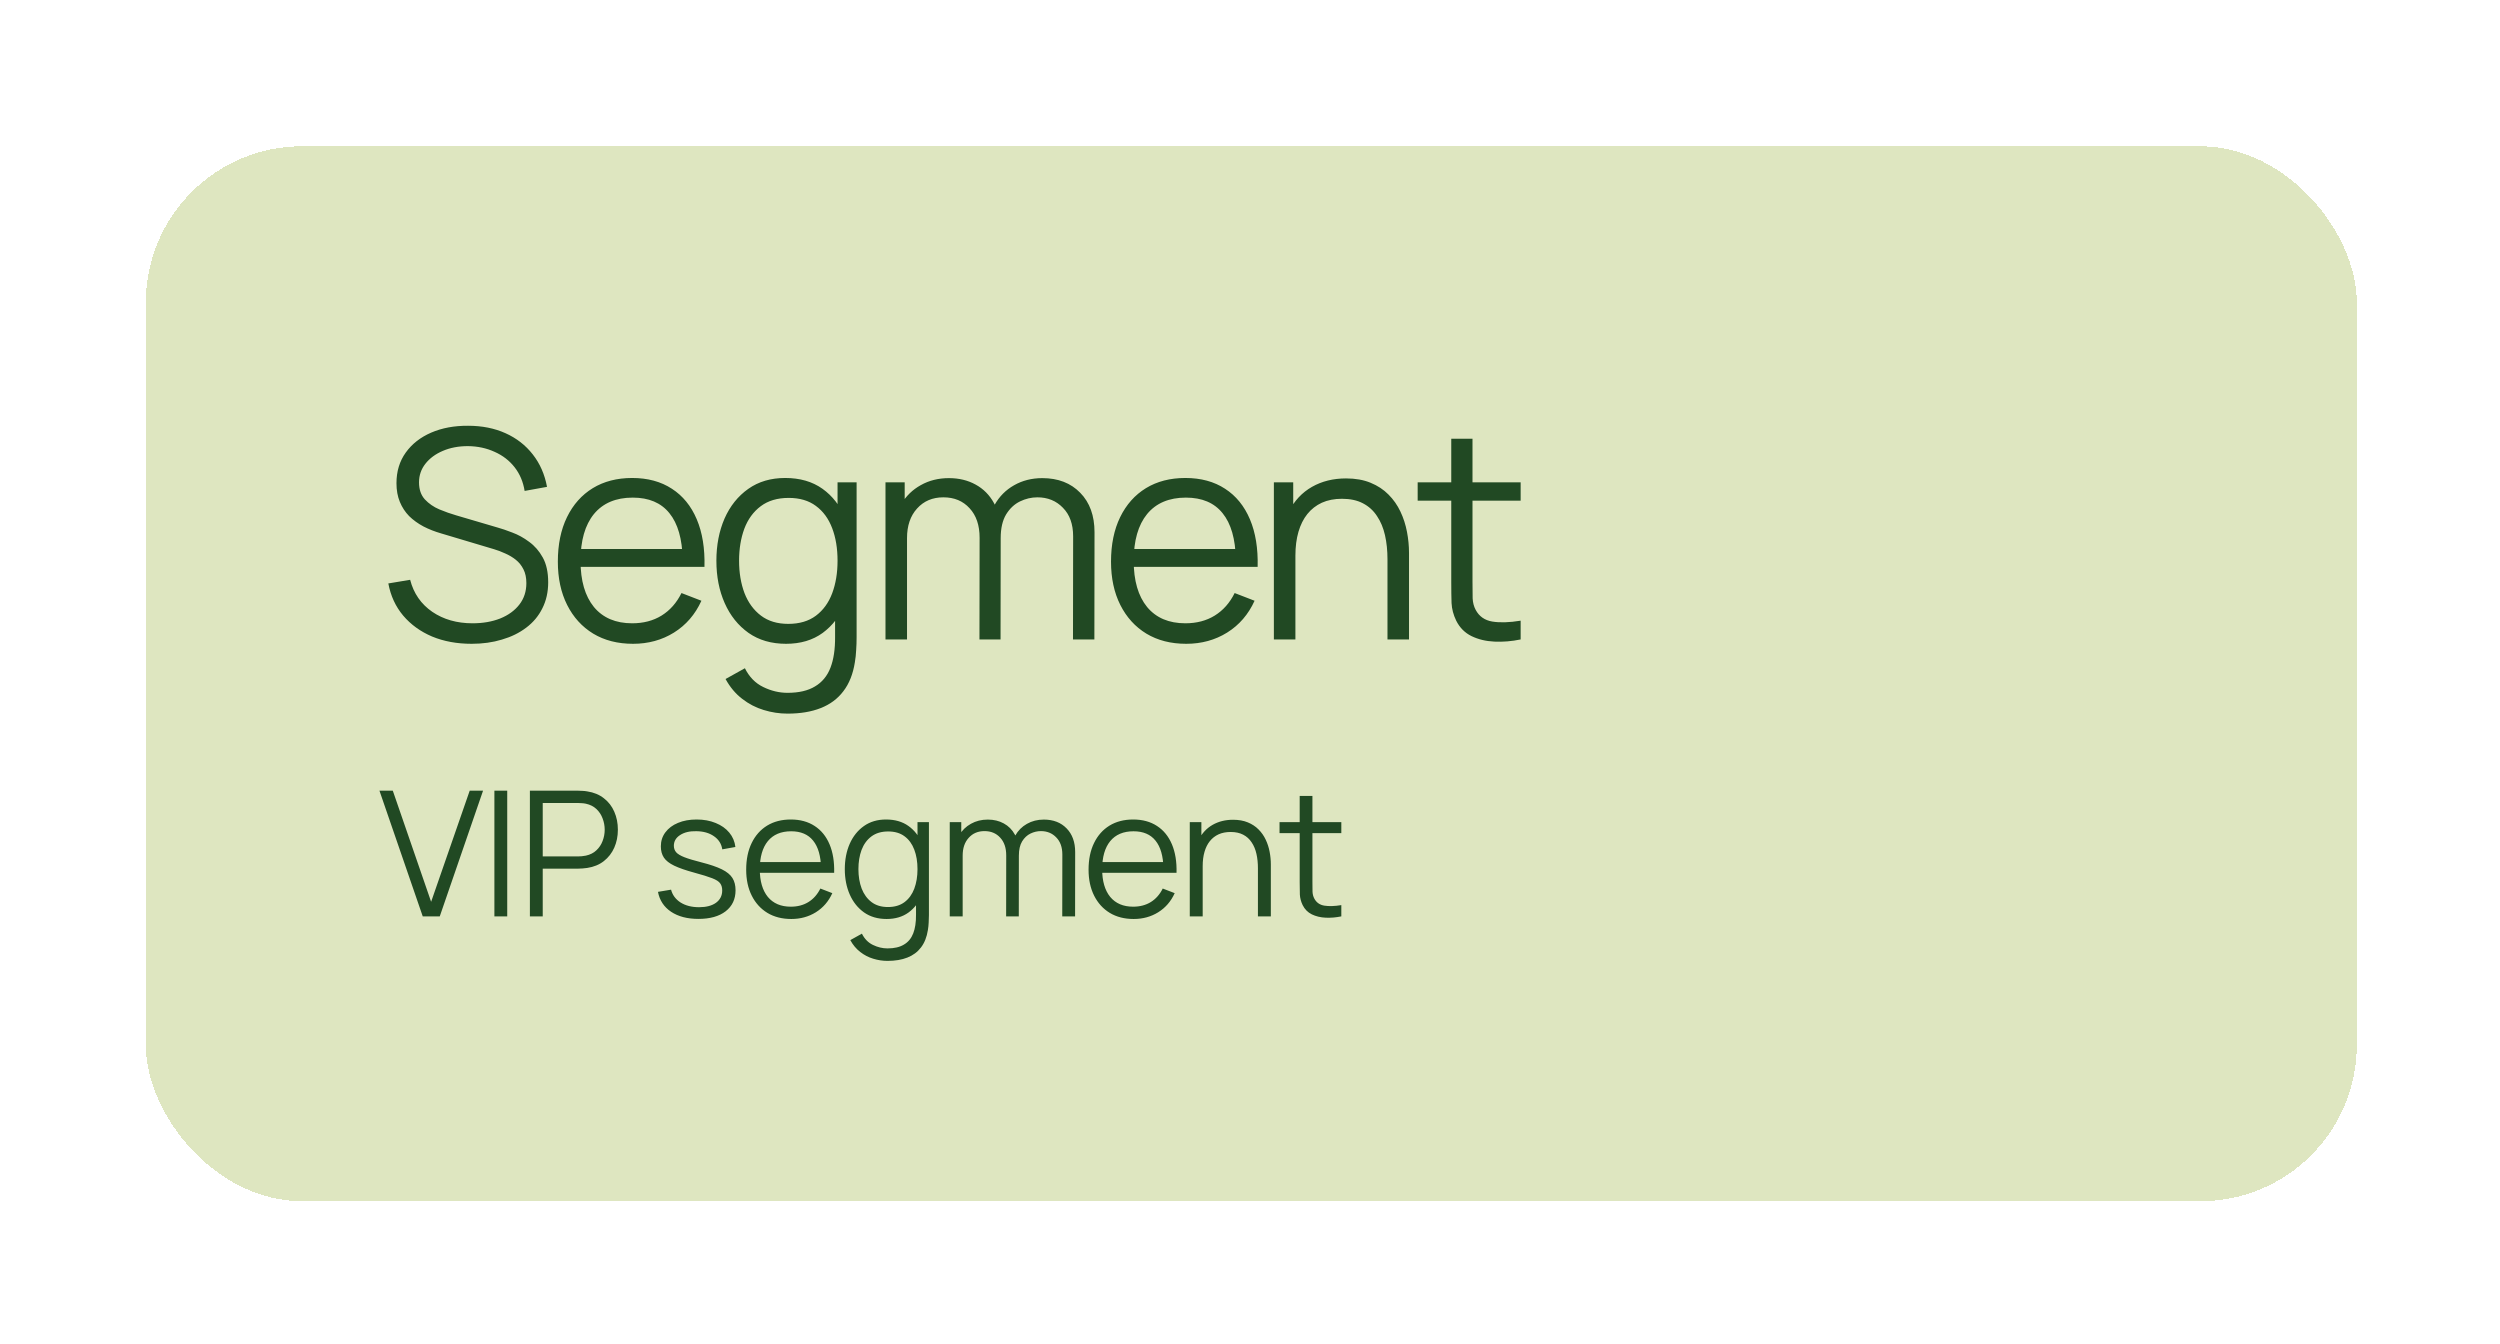
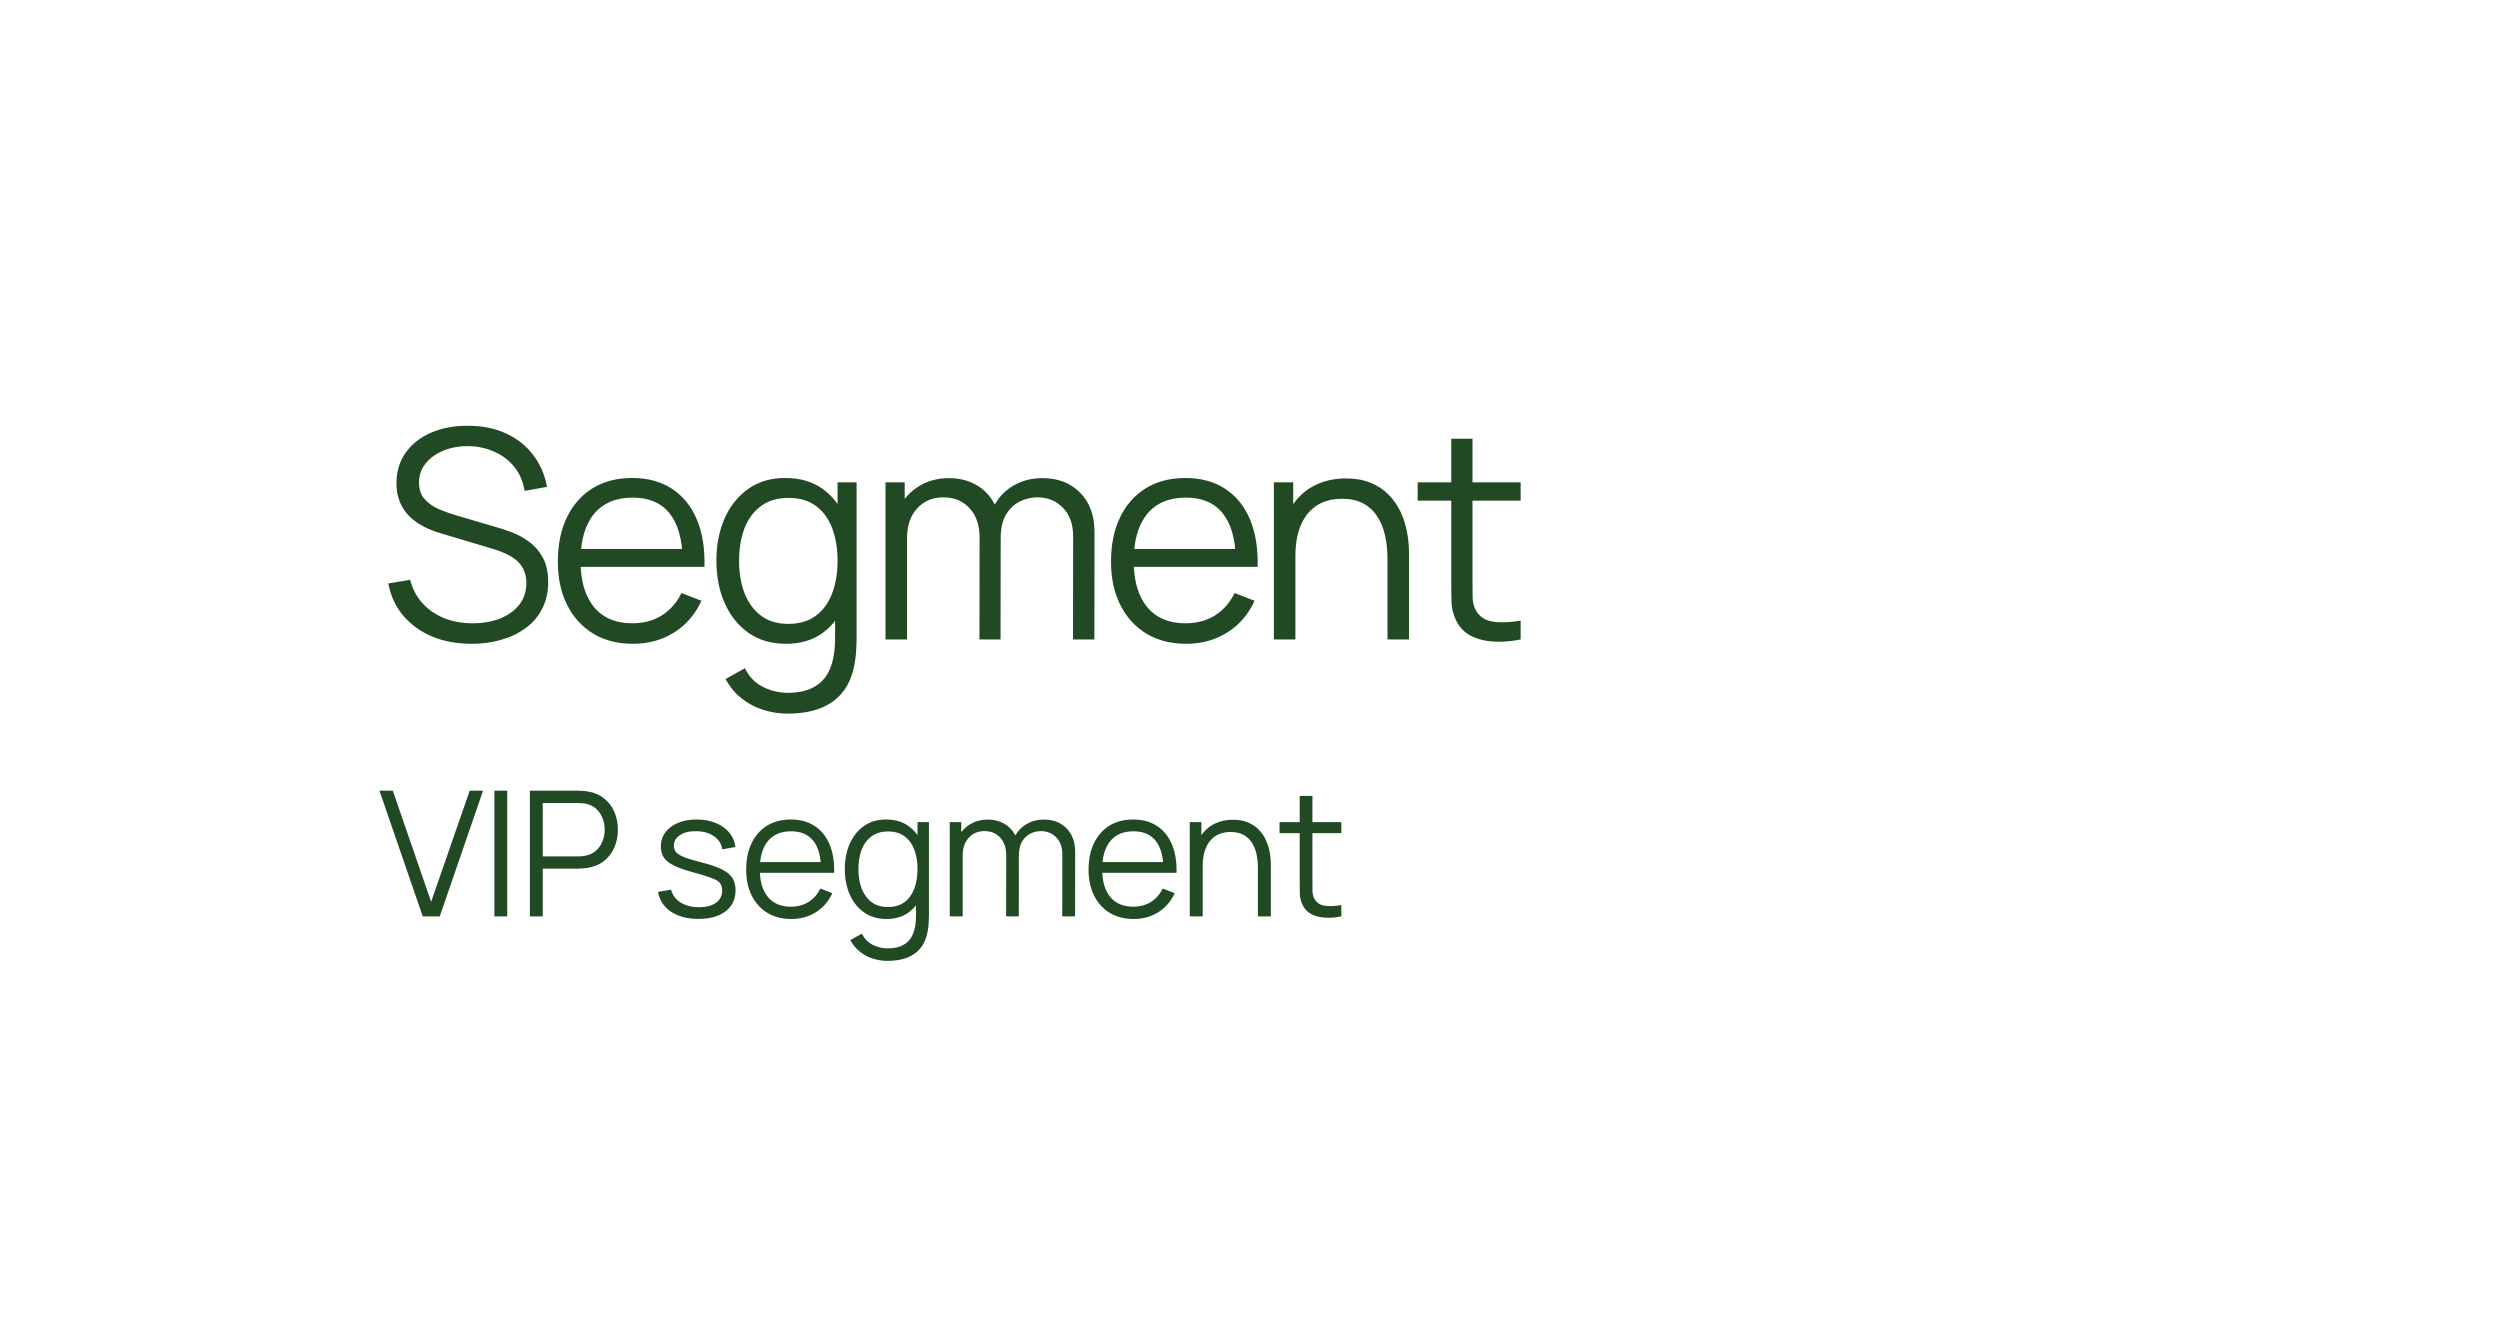
<svg xmlns="http://www.w3.org/2000/svg" width="240" height="129" viewBox="0 0 240 129" fill="none">
  <g filter="url(#filter0_bd_2429_15544)">
-     <rect x="14" y="11" width="212.252" height="101.27" rx="15" fill="#DEE6C0" shape-rendering="crispEdges" />
    <path d="M45.281 58.761C43.875 58.761 42.609 58.529 41.483 58.063C40.365 57.588 39.439 56.918 38.704 56.052C37.977 55.187 37.503 54.158 37.279 52.966L39.374 52.617C39.709 53.92 40.417 54.944 41.496 55.689C42.576 56.425 43.866 56.792 45.364 56.792C46.351 56.792 47.236 56.639 48.018 56.331C48.8 56.015 49.414 55.568 49.861 54.991C50.308 54.414 50.531 53.73 50.531 52.938C50.531 52.417 50.438 51.975 50.252 51.612C50.066 51.239 49.819 50.932 49.512 50.69C49.205 50.448 48.869 50.248 48.506 50.09C48.143 49.922 47.789 49.787 47.445 49.685L42.348 48.163C41.734 47.986 41.166 47.762 40.645 47.492C40.123 47.213 39.667 46.883 39.276 46.501C38.895 46.11 38.597 45.654 38.383 45.132C38.168 44.611 38.061 44.015 38.061 43.345C38.061 42.209 38.359 41.227 38.955 40.399C39.551 39.57 40.365 38.932 41.399 38.486C42.432 38.039 43.61 37.82 44.932 37.829C46.272 37.829 47.468 38.067 48.52 38.541C49.582 39.016 50.457 39.696 51.146 40.58C51.834 41.455 52.291 42.493 52.514 43.694L50.364 44.085C50.224 43.21 49.903 42.451 49.4 41.809C48.897 41.167 48.255 40.673 47.473 40.329C46.7 39.975 45.849 39.794 44.918 39.784C44.015 39.784 43.209 39.938 42.502 40.245C41.804 40.543 41.25 40.953 40.84 41.474C40.431 41.995 40.226 42.591 40.226 43.261C40.226 43.941 40.412 44.485 40.784 44.895C41.166 45.305 41.631 45.626 42.181 45.859C42.739 46.091 43.279 46.282 43.8 46.431L47.738 47.59C48.148 47.702 48.627 47.865 49.177 48.079C49.735 48.284 50.275 48.581 50.797 48.972C51.327 49.354 51.765 49.857 52.109 50.481C52.453 51.104 52.626 51.896 52.626 52.855C52.626 53.785 52.44 54.619 52.067 55.354C51.704 56.09 51.187 56.709 50.517 57.211C49.856 57.714 49.079 58.096 48.185 58.356C47.301 58.626 46.333 58.761 45.281 58.761ZM60.773 58.761C59.302 58.761 58.026 58.435 56.947 57.784C55.876 57.132 55.043 56.215 54.447 55.033C53.851 53.851 53.553 52.464 53.553 50.872C53.553 49.224 53.846 47.8 54.433 46.599C55.02 45.398 55.843 44.471 56.905 43.82C57.975 43.168 59.237 42.842 60.689 42.842C62.178 42.842 63.449 43.187 64.501 43.876C65.553 44.555 66.349 45.533 66.889 46.808C67.429 48.084 67.675 49.606 67.629 51.374H65.534V50.648C65.497 48.693 65.073 47.218 64.264 46.222C63.463 45.225 62.29 44.727 60.745 44.727C59.125 44.727 57.882 45.254 57.016 46.305C56.16 47.357 55.732 48.856 55.732 50.802C55.732 52.701 56.16 54.176 57.016 55.228C57.882 56.271 59.106 56.792 60.689 56.792C61.769 56.792 62.709 56.546 63.51 56.052C64.32 55.55 64.957 54.828 65.423 53.888L67.336 54.628C66.74 55.941 65.86 56.96 64.697 57.686C63.542 58.403 62.234 58.761 60.773 58.761ZM55.005 51.374V49.657H66.526V51.374H55.005ZM75.601 65.464C74.829 65.464 74.065 65.348 73.311 65.115C72.566 64.891 71.877 64.533 71.245 64.04C70.612 63.556 70.081 62.922 69.653 62.141L71.51 61.107C71.929 61.945 72.515 62.545 73.269 62.909C74.033 63.281 74.81 63.467 75.601 63.467C76.69 63.467 77.57 63.262 78.24 62.853C78.92 62.452 79.413 61.857 79.721 61.065C80.028 60.274 80.177 59.287 80.168 58.105V54.083H80.405V43.261H82.234V58.133C82.234 58.561 82.22 58.971 82.192 59.362C82.174 59.762 82.132 60.153 82.067 60.535C81.89 61.661 81.522 62.587 80.963 63.313C80.414 64.04 79.688 64.58 78.785 64.933C77.891 65.287 76.83 65.464 75.601 65.464ZM75.462 58.761C74.056 58.761 72.855 58.412 71.859 57.714C70.863 57.007 70.1 56.052 69.569 54.851C69.038 53.651 68.773 52.296 68.773 50.788C68.773 49.289 69.034 47.939 69.555 46.738C70.085 45.537 70.844 44.588 71.831 43.89C72.818 43.191 74 42.842 75.378 42.842C76.793 42.842 77.984 43.187 78.953 43.876C79.921 44.565 80.652 45.51 81.145 46.71C81.648 47.902 81.899 49.261 81.899 50.788C81.899 52.287 81.652 53.641 81.159 54.851C80.665 56.052 79.939 57.007 78.981 57.714C78.022 58.412 76.849 58.761 75.462 58.761ZM75.671 56.848C76.742 56.848 77.626 56.587 78.324 56.066C79.022 55.545 79.544 54.828 79.888 53.916C80.233 52.994 80.405 51.952 80.405 50.788C80.405 49.606 80.233 48.563 79.888 47.66C79.544 46.748 79.022 46.035 78.324 45.523C77.635 45.011 76.765 44.755 75.713 44.755C74.633 44.755 73.739 45.021 73.032 45.551C72.324 46.082 71.798 46.803 71.454 47.716C71.119 48.628 70.951 49.652 70.951 50.788C70.951 51.933 71.124 52.966 71.468 53.888C71.822 54.8 72.348 55.522 73.046 56.052C73.744 56.583 74.619 56.848 75.671 56.848ZM103.007 58.342L103.021 48.442C103.021 47.278 102.695 46.366 102.043 45.705C101.401 45.035 100.582 44.7 99.586 44.7C99.018 44.7 98.464 44.83 97.924 45.09C97.384 45.351 96.937 45.77 96.583 46.347C96.239 46.925 96.067 47.678 96.067 48.609L94.852 48.26C94.824 47.181 95.033 46.236 95.48 45.426C95.936 44.616 96.56 43.987 97.351 43.541C98.152 43.084 99.055 42.856 100.06 42.856C101.578 42.856 102.793 43.326 103.705 44.267C104.617 45.198 105.074 46.459 105.074 48.051L105.06 58.342H103.007ZM85.007 58.342V43.261H86.85V46.976H87.074V58.342H85.007ZM94.028 58.342L94.042 48.581C94.042 47.381 93.721 46.436 93.079 45.747C92.445 45.049 91.608 44.7 90.565 44.7C89.522 44.7 88.68 45.058 88.037 45.775C87.395 46.482 87.074 47.427 87.074 48.609L85.845 47.939C85.845 46.971 86.073 46.105 86.529 45.342C86.986 44.569 87.609 43.964 88.4 43.527C89.192 43.08 90.09 42.856 91.096 42.856C92.054 42.856 92.906 43.061 93.651 43.471C94.405 43.88 94.996 44.476 95.424 45.258C95.853 46.04 96.067 46.99 96.067 48.107L96.053 58.342H94.028ZM113.877 58.761C112.406 58.761 111.131 58.435 110.051 57.784C108.98 57.132 108.147 56.215 107.551 55.033C106.956 53.851 106.658 52.464 106.658 50.872C106.658 49.224 106.951 47.8 107.537 46.599C108.124 45.398 108.948 44.471 110.009 43.82C111.08 43.168 112.341 42.842 113.793 42.842C115.283 42.842 116.554 43.187 117.606 43.876C118.657 44.555 119.453 45.533 119.993 46.808C120.533 48.084 120.78 49.606 120.733 51.374H118.639V50.648C118.602 48.693 118.178 47.218 117.368 46.222C116.568 45.225 115.395 44.727 113.849 44.727C112.229 44.727 110.987 45.254 110.121 46.305C109.264 47.357 108.836 48.856 108.836 50.802C108.836 52.701 109.264 54.176 110.121 55.228C110.987 56.271 112.211 56.792 113.793 56.792C114.873 56.792 115.813 56.546 116.614 56.052C117.424 55.55 118.062 54.828 118.527 53.888L120.44 54.628C119.844 55.941 118.965 56.96 117.801 57.686C116.647 58.403 115.339 58.761 113.877 58.761ZM108.11 51.374V49.657H119.63V51.374H108.11ZM133.198 58.342V50.648C133.198 49.81 133.119 49.042 132.961 48.344C132.802 47.637 132.546 47.022 132.193 46.501C131.848 45.97 131.397 45.561 130.838 45.272C130.289 44.983 129.619 44.839 128.827 44.839C128.101 44.839 127.459 44.965 126.9 45.216C126.351 45.468 125.886 45.831 125.504 46.305C125.132 46.771 124.848 47.339 124.652 48.009C124.457 48.679 124.359 49.443 124.359 50.299L122.907 49.978C122.907 48.433 123.177 47.134 123.716 46.082C124.256 45.03 125.001 44.234 125.951 43.694C126.9 43.154 127.989 42.884 129.218 42.884C130.121 42.884 130.908 43.024 131.578 43.303C132.258 43.582 132.83 43.959 133.296 44.434C133.771 44.909 134.152 45.454 134.441 46.068C134.729 46.673 134.939 47.32 135.069 48.009C135.2 48.689 135.265 49.368 135.265 50.048V58.342H133.198ZM122.292 58.342V43.261H124.149V46.976H124.359V58.342H122.292ZM145.982 58.342C145.135 58.519 144.297 58.589 143.469 58.552C142.649 58.515 141.914 58.338 141.262 58.021C140.62 57.705 140.131 57.211 139.796 56.541C139.526 55.982 139.377 55.419 139.349 54.851C139.331 54.274 139.321 53.618 139.321 52.882V39.072H141.36V52.799C141.36 53.432 141.365 53.962 141.374 54.391C141.393 54.809 141.49 55.182 141.667 55.508C142.002 56.131 142.533 56.504 143.259 56.625C143.994 56.746 144.902 56.718 145.982 56.541V58.342ZM136.096 45.021V43.261H145.982V45.021H136.096Z" fill="#214923" />
    <path d="M40.583 84.928L36.428 72.863H37.709L41.388 83.529L45.091 72.863H46.373L42.217 84.928H40.583ZM47.462 84.928V72.863H48.694V84.928H47.462ZM50.87 84.928V72.863H55.529C55.646 72.863 55.777 72.869 55.923 72.88C56.073 72.885 56.224 72.902 56.375 72.93C57.006 73.025 57.54 73.246 57.975 73.592C58.416 73.933 58.749 74.363 58.972 74.882C59.201 75.402 59.316 75.977 59.316 76.608C59.316 77.234 59.201 77.806 58.972 78.326C58.743 78.845 58.408 79.278 57.967 79.624C57.531 79.965 57.001 80.183 56.375 80.278C56.224 80.3 56.073 80.317 55.923 80.328C55.777 80.339 55.646 80.345 55.529 80.345H52.102V84.928H50.87ZM52.102 79.172H55.495C55.596 79.172 55.713 79.166 55.847 79.155C55.981 79.144 56.112 79.124 56.241 79.097C56.654 79.007 56.992 78.837 57.255 78.585C57.523 78.334 57.721 78.035 57.85 77.689C57.984 77.343 58.051 76.982 58.051 76.608C58.051 76.234 57.984 75.874 57.85 75.527C57.721 75.175 57.523 74.874 57.255 74.623C56.992 74.371 56.654 74.201 56.241 74.111C56.112 74.084 55.981 74.067 55.847 74.061C55.713 74.05 55.596 74.044 55.495 74.044H52.102V79.172ZM67.044 85.171C65.983 85.171 65.109 84.942 64.422 84.484C63.74 84.026 63.321 83.389 63.165 82.574L64.422 82.364C64.556 82.878 64.86 83.288 65.335 83.596C65.815 83.897 66.407 84.048 67.111 84.048C67.798 84.048 68.34 83.906 68.737 83.621C69.133 83.33 69.332 82.937 69.332 82.439C69.332 82.16 69.267 81.934 69.139 81.761C69.016 81.582 68.762 81.417 68.376 81.267C67.991 81.116 67.416 80.937 66.65 80.73C65.829 80.507 65.187 80.284 64.723 80.06C64.26 79.837 63.93 79.58 63.735 79.289C63.539 78.993 63.441 78.633 63.441 78.209C63.441 77.695 63.587 77.245 63.877 76.859C64.168 76.469 64.57 76.167 65.084 75.955C65.598 75.737 66.195 75.628 66.877 75.628C67.558 75.628 68.167 75.74 68.703 75.963C69.245 76.181 69.681 76.488 70.01 76.885C70.34 77.281 70.535 77.742 70.597 78.267L69.34 78.493C69.256 77.963 68.991 77.544 68.544 77.237C68.103 76.924 67.541 76.762 66.86 76.751C66.218 76.734 65.695 76.857 65.293 77.119C64.891 77.376 64.69 77.72 64.69 78.15C64.69 78.39 64.763 78.597 64.908 78.77C65.053 78.937 65.316 79.097 65.695 79.247C66.081 79.398 66.628 79.563 67.338 79.742C68.17 79.954 68.823 80.177 69.298 80.412C69.773 80.647 70.111 80.923 70.312 81.241C70.513 81.56 70.613 81.954 70.613 82.423C70.613 83.277 70.295 83.95 69.658 84.442C69.027 84.928 68.156 85.171 67.044 85.171ZM75.965 85.179C75.083 85.179 74.318 84.984 73.67 84.593C73.027 84.202 72.527 83.652 72.17 82.942C71.812 82.233 71.634 81.401 71.634 80.445C71.634 79.457 71.81 78.602 72.162 77.882C72.513 77.161 73.008 76.605 73.645 76.214C74.287 75.823 75.044 75.628 75.915 75.628C76.809 75.628 77.571 75.835 78.202 76.248C78.834 76.656 79.311 77.242 79.635 78.007C79.959 78.773 80.107 79.686 80.079 80.747H78.822V80.311C78.8 79.138 78.546 78.253 78.06 77.656C77.58 77.058 76.876 76.759 75.949 76.759C74.977 76.759 74.231 77.075 73.712 77.706C73.198 78.337 72.941 79.236 72.941 80.404C72.941 81.543 73.198 82.428 73.712 83.059C74.231 83.685 74.966 83.998 75.915 83.998C76.563 83.998 77.127 83.85 77.608 83.554C78.094 83.252 78.476 82.819 78.755 82.255L79.903 82.699C79.546 83.487 79.018 84.099 78.32 84.534C77.627 84.964 76.842 85.179 75.965 85.179ZM72.505 80.747V79.717H79.417V80.747H72.505ZM85.198 89.201C84.734 89.201 84.276 89.131 83.824 88.991C83.377 88.857 82.963 88.642 82.584 88.346C82.204 88.056 81.885 87.676 81.629 87.207L82.743 86.587C82.994 87.09 83.346 87.45 83.799 87.668C84.257 87.891 84.723 88.003 85.198 88.003C85.851 88.003 86.379 87.88 86.781 87.634C87.189 87.394 87.485 87.037 87.669 86.562C87.854 86.087 87.943 85.495 87.937 84.785V82.373H88.08V75.879H89.177V84.802C89.177 85.059 89.169 85.305 89.152 85.54C89.141 85.78 89.116 86.014 89.077 86.243C88.971 86.919 88.75 87.475 88.415 87.911C88.085 88.346 87.65 88.67 87.108 88.882C86.572 89.095 85.935 89.201 85.198 89.201ZM85.114 85.179C84.27 85.179 83.55 84.97 82.952 84.551C82.355 84.126 81.897 83.554 81.578 82.833C81.26 82.113 81.101 81.3 81.101 80.395C81.101 79.496 81.257 78.686 81.57 77.966C81.888 77.245 82.344 76.675 82.936 76.256C83.528 75.837 84.237 75.628 85.064 75.628C85.913 75.628 86.628 75.835 87.209 76.248C87.789 76.661 88.228 77.228 88.524 77.949C88.826 78.664 88.976 79.479 88.976 80.395C88.976 81.294 88.828 82.107 88.532 82.833C88.236 83.554 87.801 84.126 87.225 84.551C86.65 84.97 85.946 85.179 85.114 85.179ZM85.24 84.031C85.882 84.031 86.413 83.875 86.832 83.562C87.25 83.249 87.563 82.819 87.77 82.272C87.977 81.719 88.08 81.093 88.08 80.395C88.08 79.686 87.977 79.06 87.77 78.519C87.563 77.971 87.25 77.544 86.832 77.237C86.418 76.929 85.896 76.776 85.265 76.776C84.617 76.776 84.081 76.935 83.656 77.253C83.232 77.572 82.916 78.005 82.709 78.552C82.508 79.099 82.408 79.714 82.408 80.395C82.408 81.082 82.511 81.702 82.718 82.255C82.93 82.803 83.246 83.236 83.664 83.554C84.083 83.872 84.608 84.031 85.24 84.031ZM101.976 84.928L101.985 78.988C101.985 78.289 101.789 77.742 101.398 77.346C101.013 76.943 100.521 76.742 99.924 76.742C99.583 76.742 99.25 76.82 98.926 76.977C98.603 77.133 98.334 77.385 98.122 77.731C97.915 78.077 97.812 78.53 97.812 79.088L97.083 78.879C97.066 78.231 97.192 77.664 97.46 77.178C97.734 76.692 98.108 76.315 98.583 76.047C99.063 75.773 99.605 75.636 100.208 75.636C101.119 75.636 101.848 75.918 102.395 76.483C102.942 77.041 103.216 77.798 103.216 78.753L103.208 84.928H101.976ZM91.176 84.928V75.879H92.282V78.108H92.416V84.928H91.176ZM96.589 84.928L96.597 79.071C96.597 78.351 96.405 77.784 96.019 77.371C95.639 76.952 95.137 76.742 94.511 76.742C93.885 76.742 93.38 76.957 92.995 77.387C92.609 77.812 92.416 78.379 92.416 79.088L91.679 78.686C91.679 78.105 91.816 77.586 92.09 77.128C92.363 76.664 92.738 76.301 93.212 76.038C93.687 75.77 94.226 75.636 94.829 75.636C95.405 75.636 95.916 75.759 96.363 76.005C96.815 76.251 97.17 76.608 97.427 77.077C97.684 77.547 97.812 78.116 97.812 78.787L97.804 84.928H96.589ZM108.833 85.179C107.951 85.179 107.186 84.984 106.538 84.593C105.895 84.202 105.396 83.652 105.038 82.942C104.681 82.233 104.502 81.401 104.502 80.445C104.502 79.457 104.678 78.602 105.03 77.882C105.382 77.161 105.876 76.605 106.513 76.214C107.155 75.823 107.912 75.628 108.783 75.628C109.677 75.628 110.439 75.835 111.071 76.248C111.702 76.656 112.179 77.242 112.503 78.007C112.827 78.773 112.975 79.686 112.947 80.747H111.691V80.311C111.668 79.138 111.414 78.253 110.928 77.656C110.448 77.058 109.744 76.759 108.817 76.759C107.845 76.759 107.099 77.075 106.58 77.706C106.066 78.337 105.809 79.236 105.809 80.404C105.809 81.543 106.066 82.428 106.58 83.059C107.099 83.685 107.834 83.998 108.783 83.998C109.431 83.998 109.995 83.85 110.476 83.554C110.962 83.252 111.344 82.819 111.623 82.255L112.771 82.699C112.414 83.487 111.886 84.099 111.188 84.534C110.495 84.964 109.71 85.179 108.833 85.179ZM105.373 80.747V79.717H112.285V80.747H105.373ZM120.761 84.928V80.311C120.761 79.809 120.714 79.348 120.619 78.929C120.524 78.504 120.37 78.136 120.158 77.823C119.951 77.505 119.68 77.259 119.345 77.086C119.016 76.913 118.613 76.826 118.139 76.826C117.703 76.826 117.318 76.901 116.983 77.052C116.653 77.203 116.374 77.421 116.145 77.706C115.921 77.985 115.751 78.326 115.634 78.728C115.516 79.13 115.458 79.588 115.458 80.102L114.586 79.909C114.586 78.982 114.748 78.203 115.072 77.572C115.396 76.941 115.843 76.463 116.413 76.139C116.983 75.815 117.636 75.653 118.373 75.653C118.915 75.653 119.387 75.737 119.789 75.904C120.197 76.072 120.541 76.298 120.82 76.583C121.105 76.868 121.334 77.195 121.507 77.563C121.68 77.926 121.806 78.315 121.884 78.728C121.962 79.136 122.001 79.543 122.001 79.951V84.928H120.761ZM114.218 84.928V75.879H115.332V78.108H115.458V84.928H114.218ZM128.767 84.928C128.258 85.034 127.756 85.076 127.259 85.054C126.767 85.031 126.326 84.925 125.935 84.735C125.549 84.545 125.256 84.249 125.055 83.847C124.893 83.512 124.804 83.174 124.787 82.833C124.776 82.487 124.77 82.093 124.77 81.652V73.366H125.993V81.602C125.993 81.981 125.996 82.3 126.002 82.557C126.013 82.808 126.072 83.032 126.178 83.227C126.379 83.601 126.697 83.825 127.133 83.897C127.574 83.97 128.119 83.953 128.767 83.847V84.928ZM122.835 76.935V75.879H128.767V76.935H122.835Z" fill="#214923" />
  </g>
  <defs>
    <filter id="filter0_bd_2429_15544" x="-38" y="-41" width="316.25" height="205.27" filterUnits="userSpaceOnUse" color-interpolation-filters="sRGB">
      <feFlood flood-opacity="0" result="BackgroundImageFix" />
      <feGaussianBlur in="BackgroundImageFix" stdDeviation="26" />
      <feComposite in2="SourceAlpha" operator="in" result="effect1_backgroundBlur_2429_15544" />
      <feColorMatrix in="SourceAlpha" type="matrix" values="0 0 0 0 0 0 0 0 0 0 0 0 0 0 0 0 0 0 127 0" result="hardAlpha" />
      <feOffset dy="3.044" />
      <feGaussianBlur stdDeviation="6.65" />
      <feComposite in2="hardAlpha" operator="out" />
      <feColorMatrix type="matrix" values="0 0 0 0 0.773 0 0 0 0 0.73 0 0 0 0 0.693 0 0 0 0.16 0" />
      <feBlend mode="normal" in2="effect1_backgroundBlur_2429_15544" result="effect2_dropShadow_2429_15544" />
      <feBlend mode="normal" in="SourceGraphic" in2="effect2_dropShadow_2429_15544" result="shape" />
    </filter>
  </defs>
</svg>